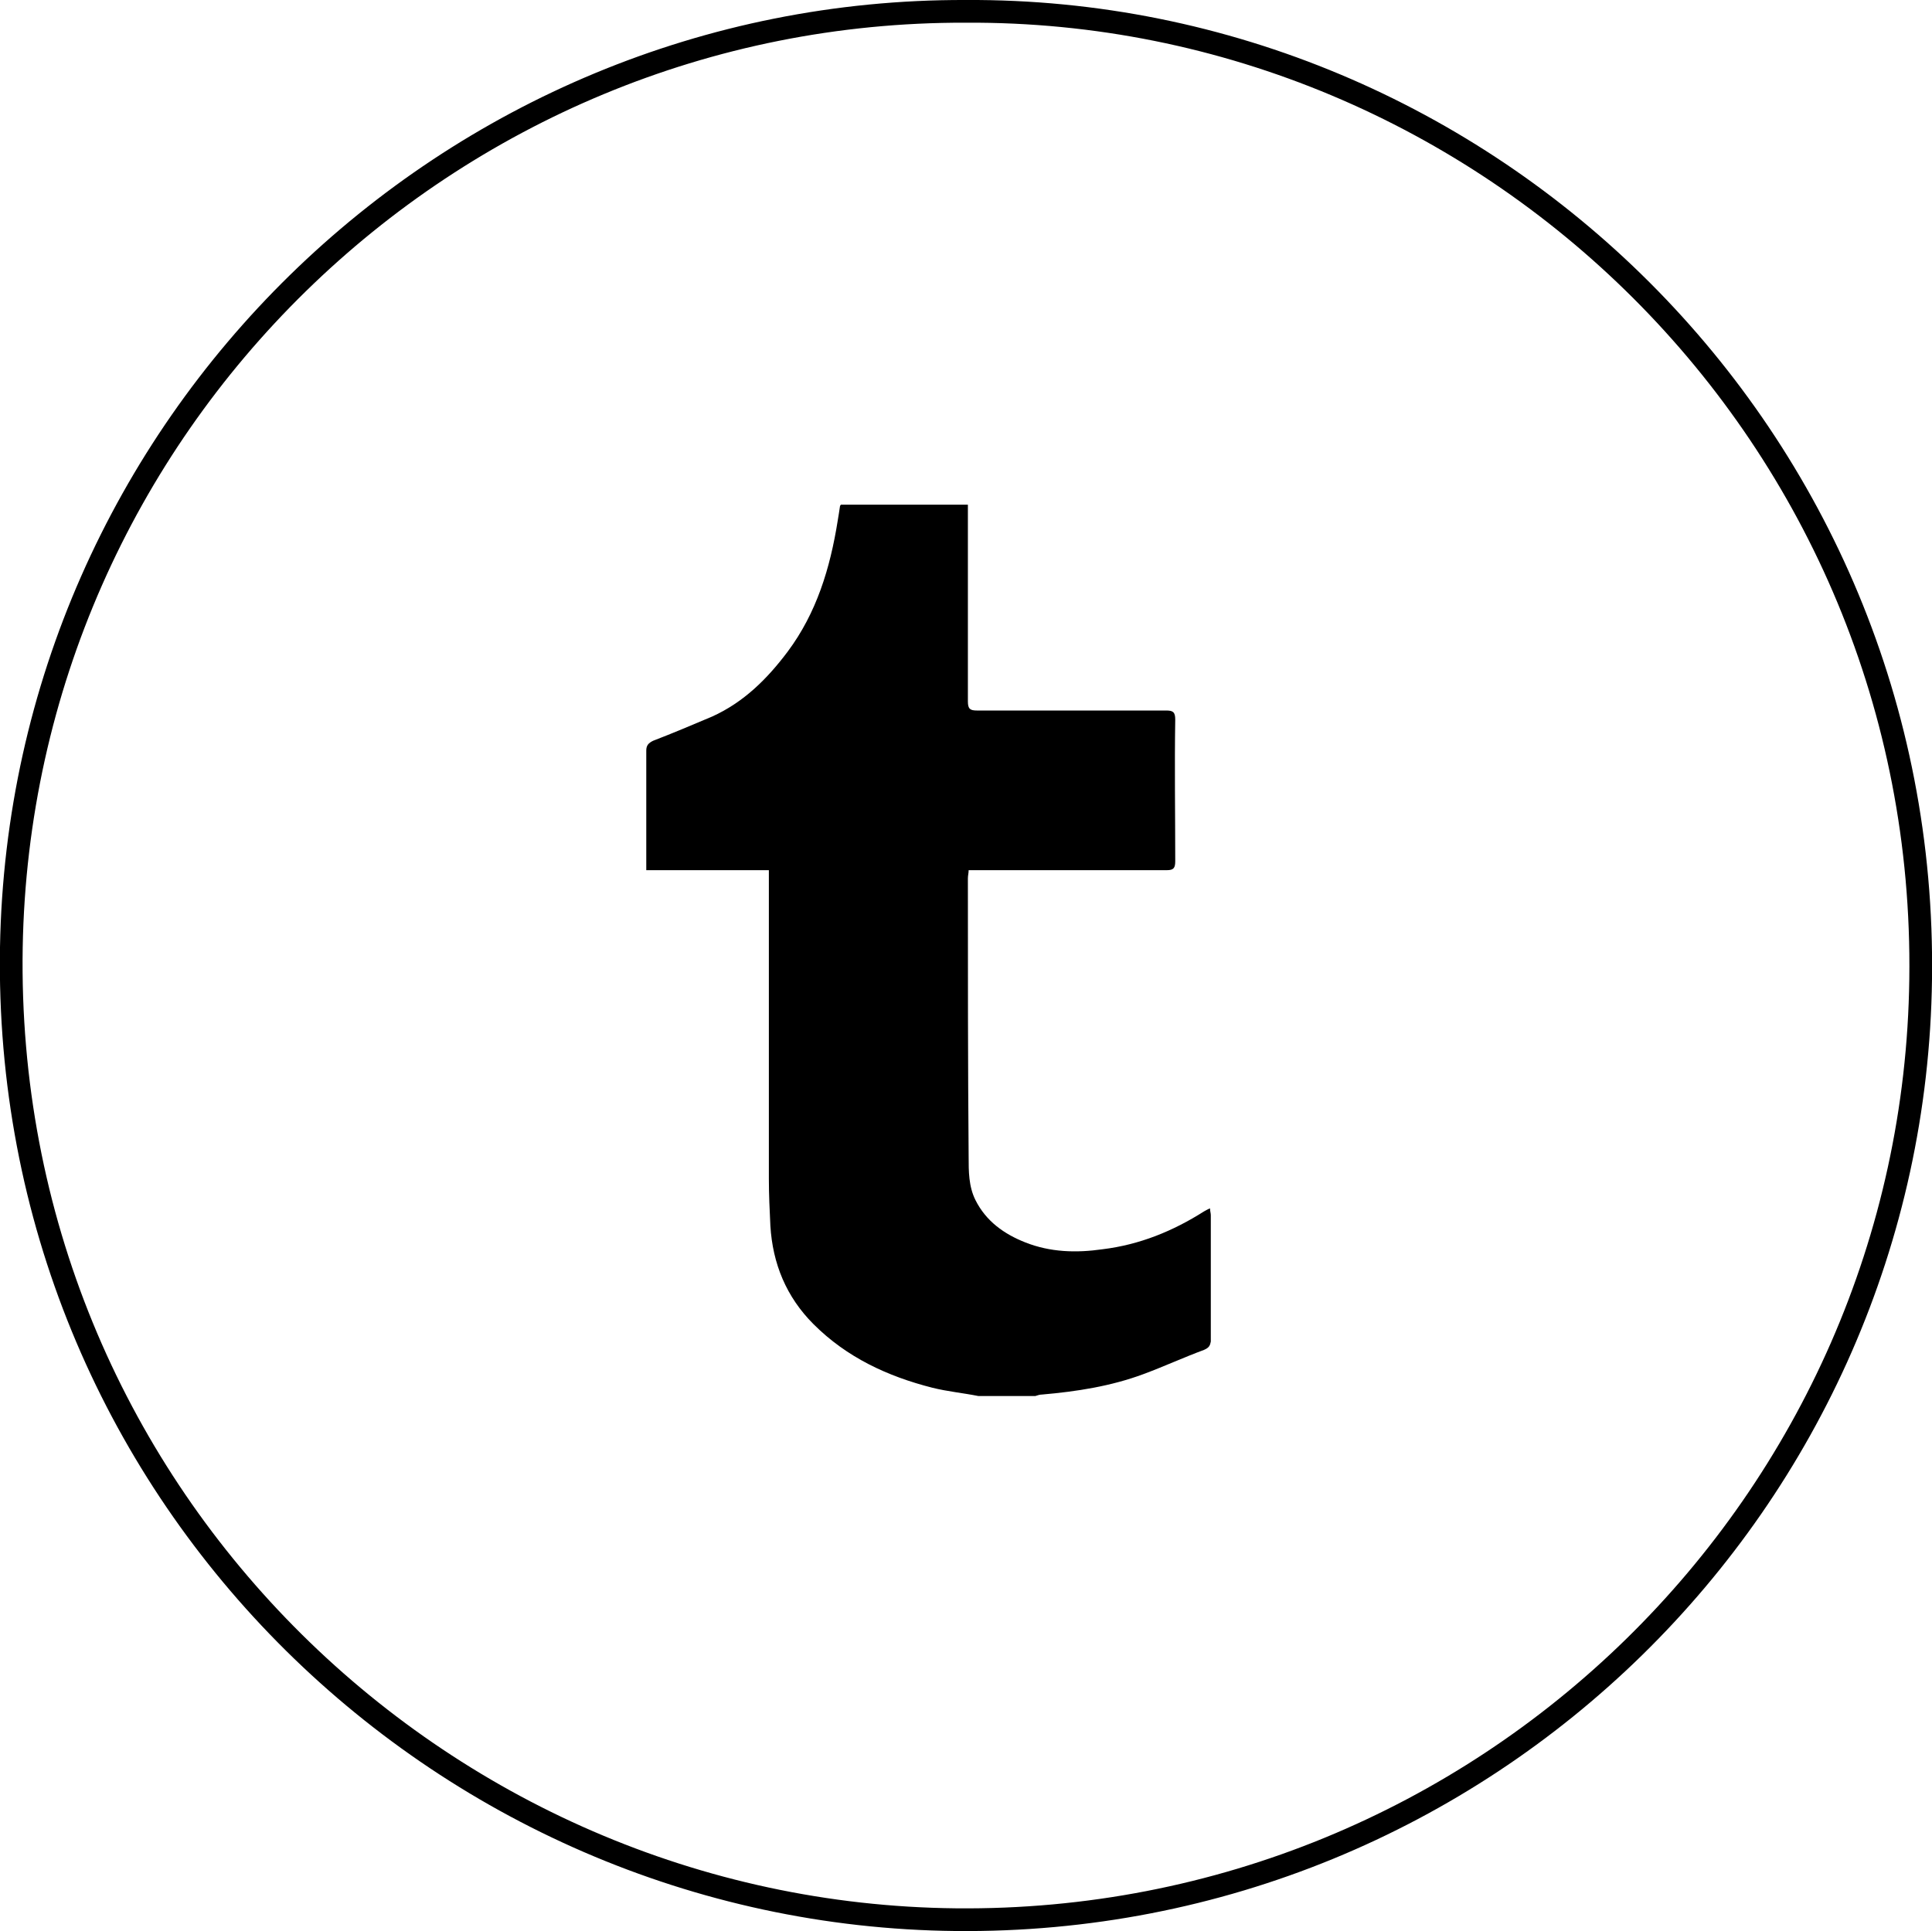
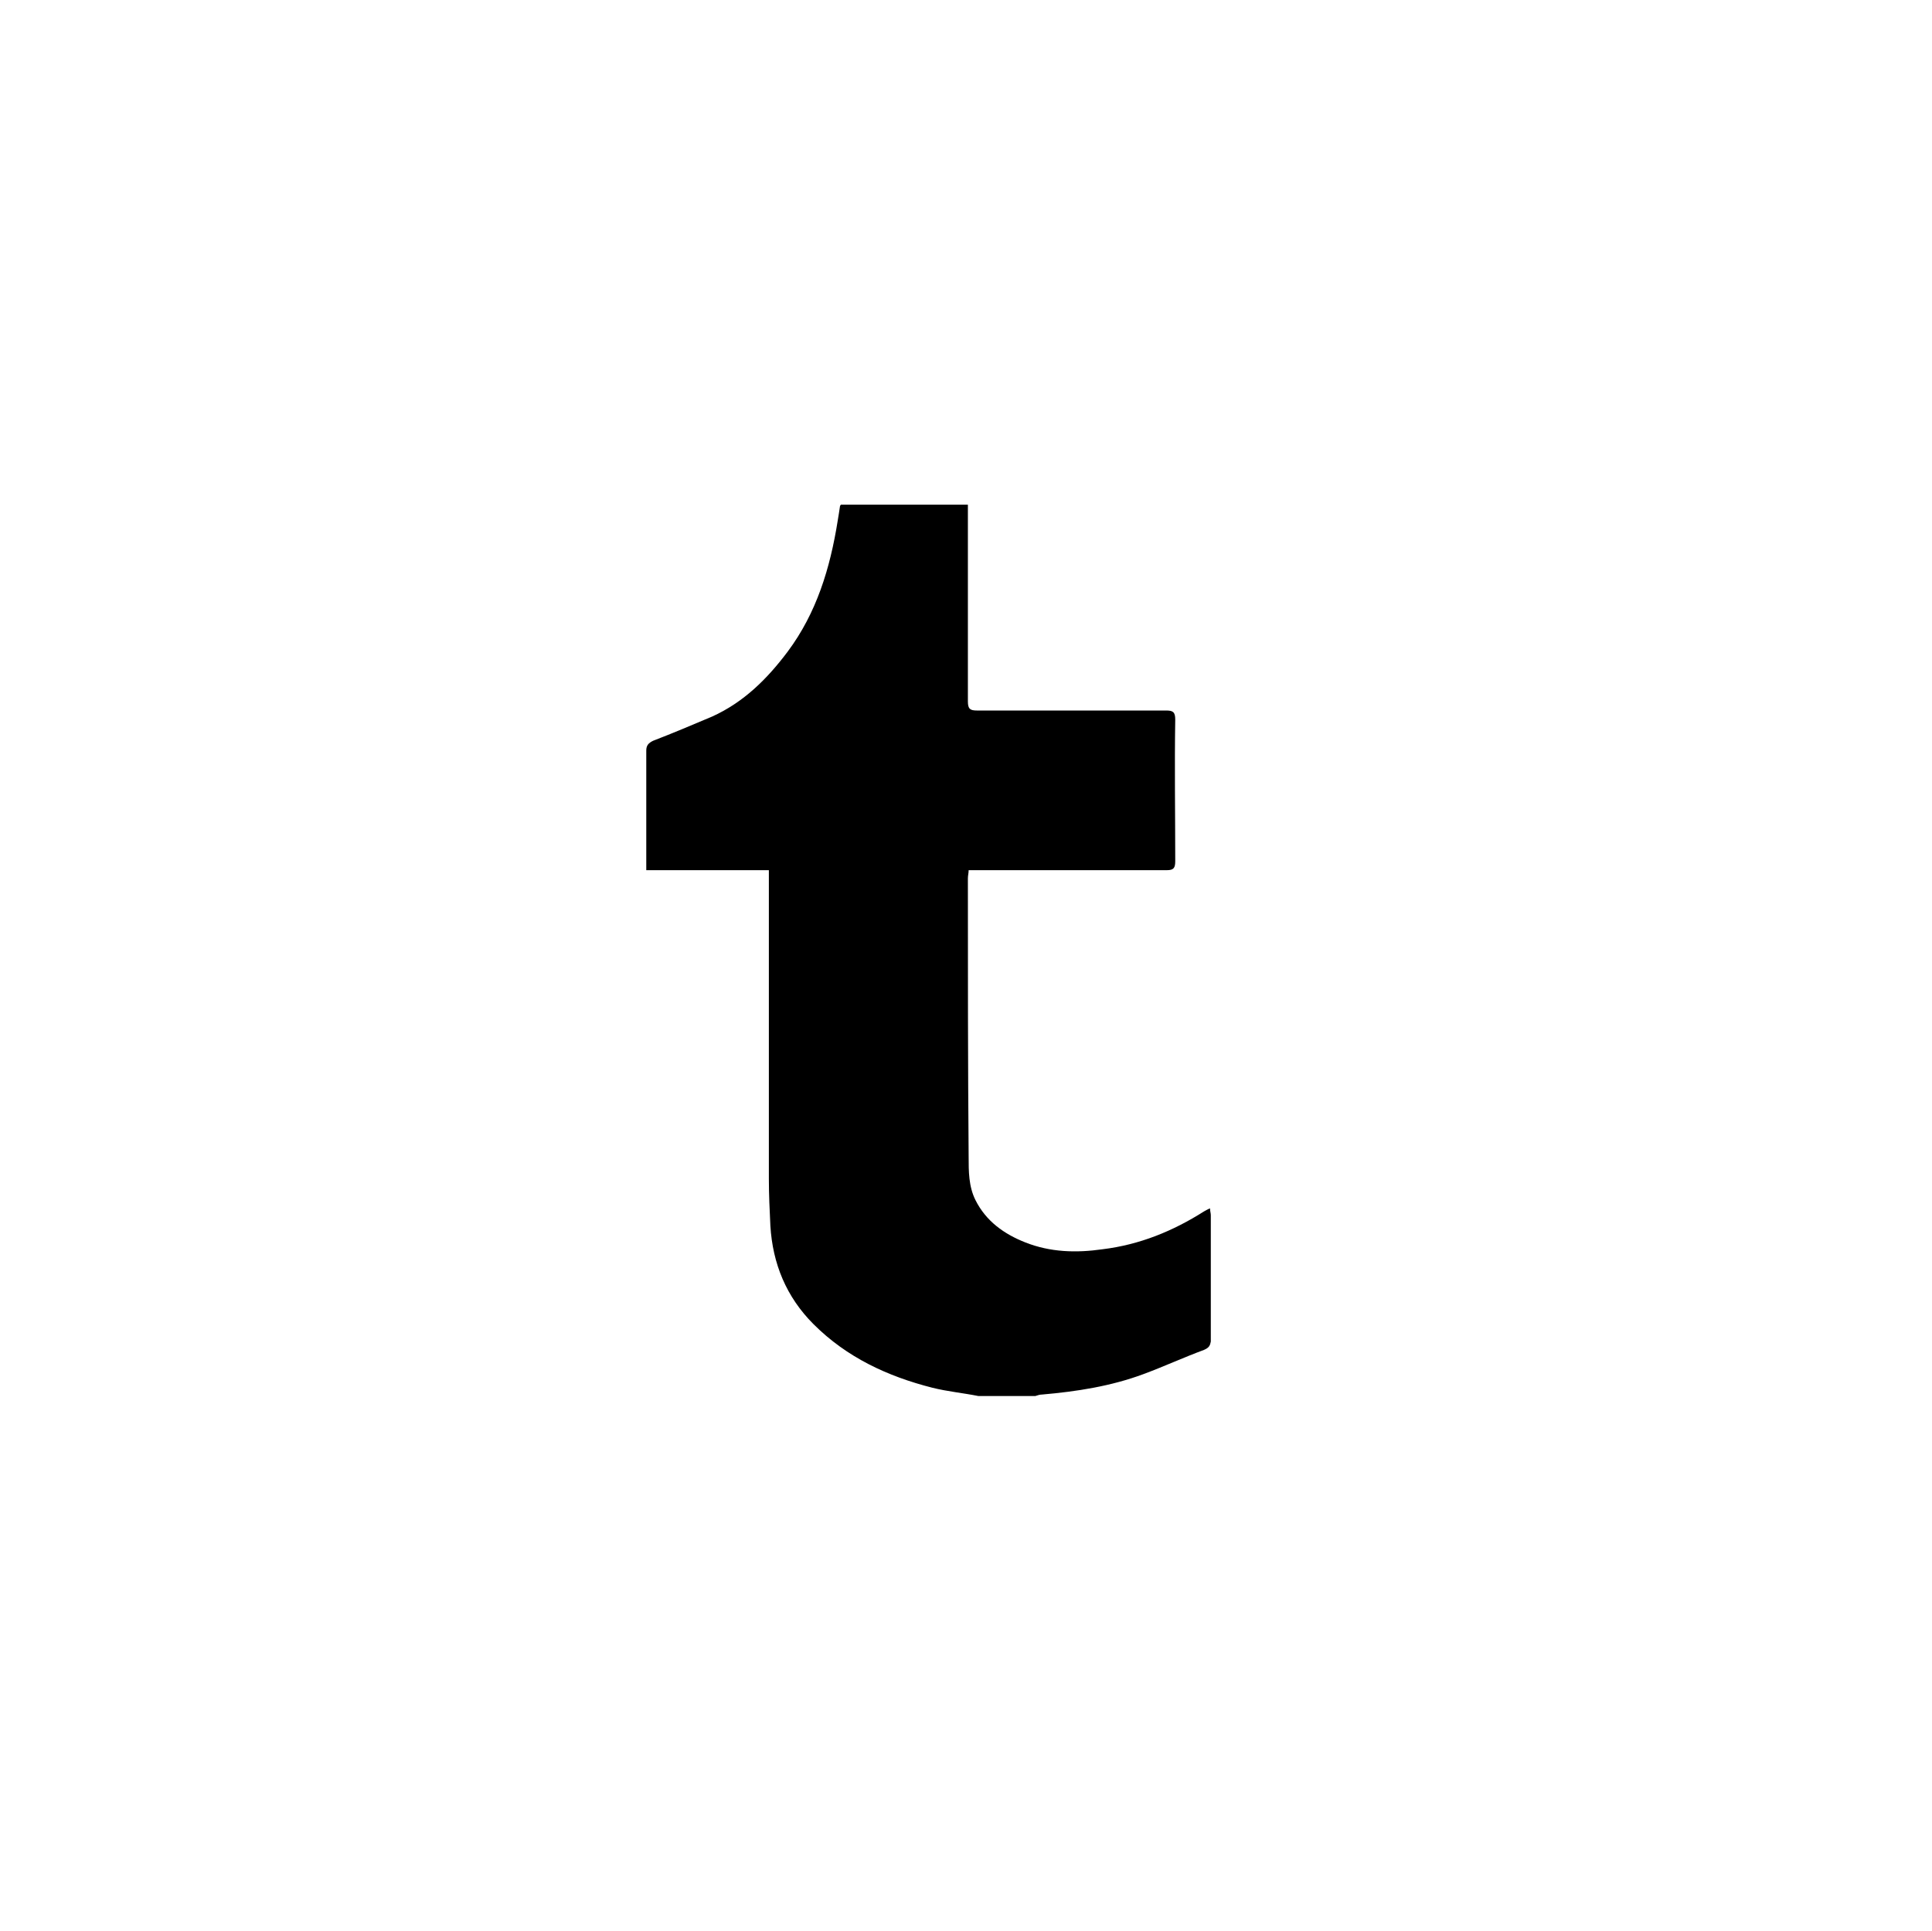
<svg xmlns="http://www.w3.org/2000/svg" xmlns:xlink="http://www.w3.org/1999/xlink" version="1.1" id="Layer_1" x="0px" y="0px" viewBox="0 0 255.3 255.2" style="enable-background:new 0 0 255.3 255.2;" xml:space="preserve">
  <style type="text/css">
	.st0{clip-path:url(#SVGID_2_);fill:none;stroke:#000000;stroke-width:3;stroke-miterlimit:10;}
	.st1{clip-path:url(#SVGID_2_);}
</style>
  <g>
    <defs>
      <rect id="SVGID_1_" width="255.3" height="255.2" />
    </defs>
    <clipPath id="SVGID_2_">
      <use xlink:href="#SVGID_1_" style="overflow:visible;" />
    </clipPath>
-     <path class="st0" d="M127.6,1.5C59.2,1.3,2.7,56.3,1.5,125.2C0.3,196.7,57.8,253,126.3,253.7c69.9,0.7,126.6-55.3,127.5-124.3   C254.8,57.6,196.5,1.1,127.6,1.5z" />
    <path class="st1" d="M159.1,178.4c-2.7,1-5.3,2.2-8,3.2c-4.3,1.6-8.8,2.3-13.4,2.7c-0.3,0-0.6,0.1-0.9,0.2h-7.5   c-2-0.4-4.1-0.6-6.1-1.1c-5.9-1.5-11.3-4-15.7-8.4c-3.6-3.6-5.4-8-5.7-13c-0.1-2.1-0.2-4.1-0.2-6.2c0-13.1,0-26.3,0-39.4V115H85.4   v-1c0-4.9,0-9.8,0-14.8c0-0.7,0.3-1,0.9-1.3c2.6-1,5.2-2.1,7.8-3.2c4.2-1.9,7.3-5,10-8.6c3.8-5.1,5.6-11,6.6-17.3   c0.1-0.6,0.2-1.2,0.3-1.9c0-0.1,0.1-0.1,0.1-0.2h16.8v1.2c0,8.3,0,16.5,0,24.8c0,1,0.3,1.2,1.2,1.2c8.3,0,16.7,0,25,0   c0.9,0,1.2,0.2,1.2,1.2c-0.1,6.2,0,12.5,0,18.7c0,0.9-0.2,1.2-1.1,1.2c-8.3,0-16.5,0-24.8,0h-1.4c0,0.4-0.1,0.7-0.1,1.1   c0,12.3,0,24.5,0.1,36.8c0,1.9,0,3.9,0.9,5.7c1.4,2.8,3.8,4.5,6.6,5.6c3.3,1.3,6.7,1.4,10.2,0.9c4.9-0.6,9.3-2.4,13.4-5   c0.2-0.1,0.5-0.3,0.8-0.4c0,0.4,0.1,0.6,0.1,0.9c0,5.6,0,11.2,0,16.7C159.9,177.8,159.8,178.1,159.1,178.4" />
  </g>
</svg>